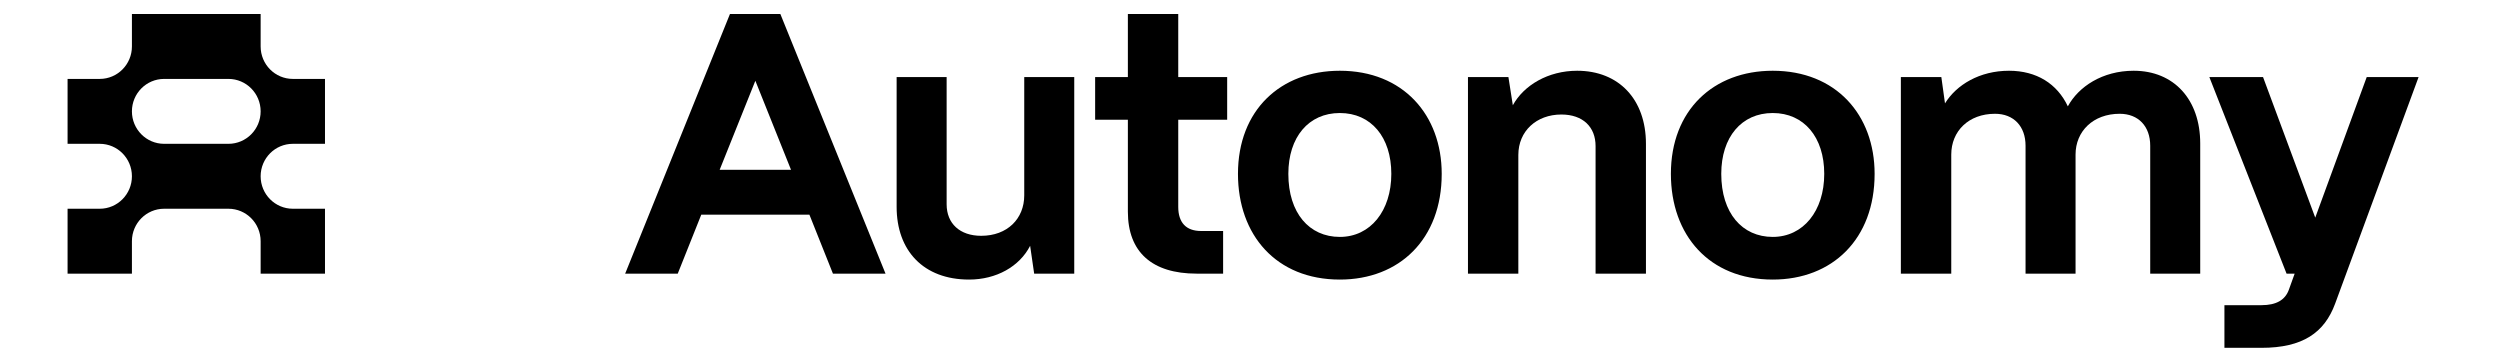
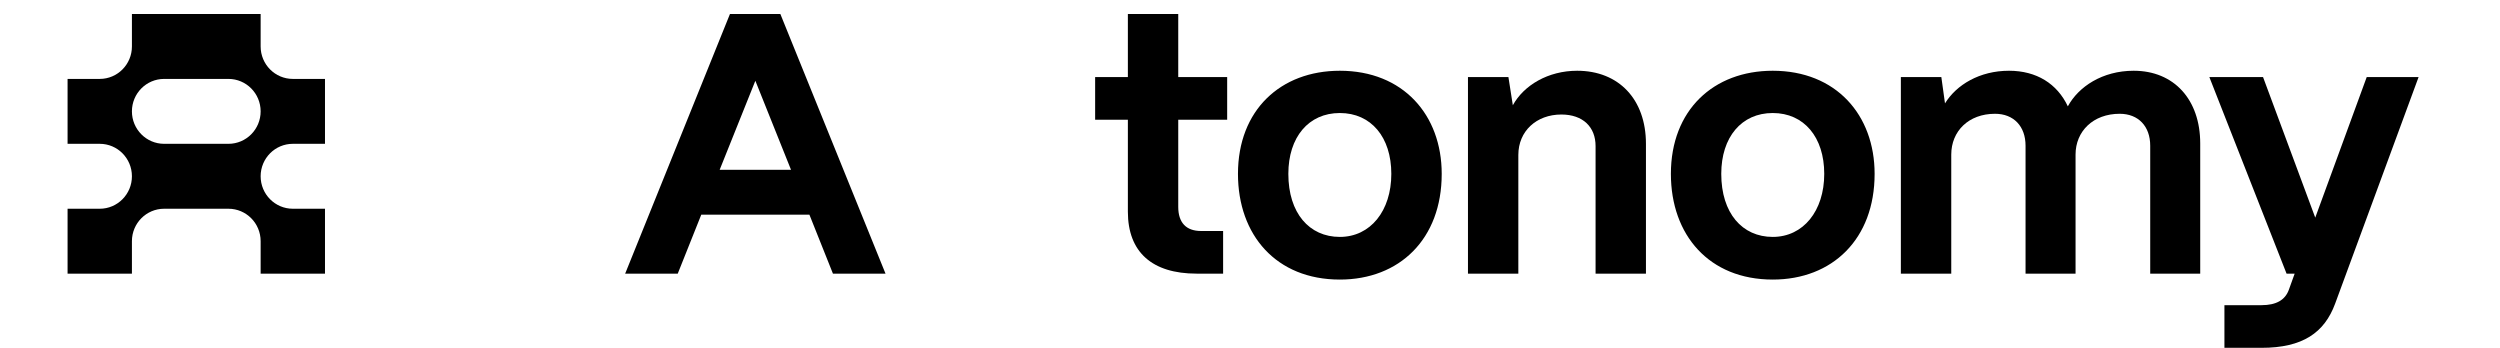
<svg xmlns="http://www.w3.org/2000/svg" width="115" height="16" viewBox="0 0 116 17" fill="none">
  <path d="M9.645 8.615C9.645 7.739 10.349 7.029 11.218 7.029H12.79V3.857H11.218C10.349 3.857 9.645 3.146 9.645 2.27V0.684H3.354V2.27C3.354 3.146 2.65 3.857 1.782 3.857H0.209V7.029H1.782C2.65 7.029 3.354 7.739 3.354 8.615C3.354 9.491 2.65 10.202 1.782 10.202H0.209V13.374H3.354V11.788C3.354 10.912 4.059 10.202 4.927 10.202H8.072C8.941 10.202 9.645 10.912 9.645 11.788V13.374H12.79V10.202H11.218C10.349 10.202 9.645 9.491 9.645 8.615ZM4.927 7.029C4.059 7.029 3.354 6.319 3.354 5.443C3.354 4.567 4.059 3.857 4.927 3.857H8.072C8.941 3.857 9.645 4.567 9.645 5.443C9.645 6.319 8.941 7.029 8.072 7.029H4.927Z" fill="black" />
  <path d="M27.461 13.374L32.583 0.684H35.046L40.186 13.374H37.616L36.466 10.492H31.181L30.031 13.374H27.461ZM32.08 8.298H35.567L33.824 3.947L32.08 8.298Z" fill="black" />
-   <path d="M40.729 10.111V3.766H43.173V9.984C43.173 10.927 43.821 11.525 44.863 11.525C46.139 11.525 46.966 10.691 46.966 9.549V3.766H49.41V13.374H47.451L47.254 12.014C46.732 13.03 45.6 13.664 44.27 13.664C42.041 13.664 40.729 12.25 40.729 10.111Z" fill="black" />
  <path d="M55.392 13.374C53.217 13.374 52.031 12.323 52.031 10.347V5.851H50.431V3.766H52.031V0.684H54.493V3.766H56.884V5.851H54.493V10.111C54.493 10.873 54.871 11.29 55.608 11.29H56.686V13.374H55.392Z" fill="black" />
  <path d="M57.412 8.498C57.412 5.379 59.497 3.458 62.391 3.458C65.482 3.458 67.37 5.615 67.37 8.498C67.37 11.688 65.303 13.664 62.391 13.664C59.281 13.664 57.412 11.489 57.412 8.498ZM64.907 8.498C64.907 6.703 63.919 5.524 62.391 5.524C60.863 5.524 59.874 6.703 59.874 8.498C59.874 10.419 60.899 11.579 62.391 11.579C63.883 11.579 64.907 10.31 64.907 8.498Z" fill="black" />
  <path d="M68.653 13.374V3.766H70.63L70.846 5.144C71.385 4.165 72.571 3.458 73.991 3.458C76.022 3.458 77.352 4.854 77.352 7.029V13.374H74.89V7.138C74.89 6.213 74.279 5.597 73.218 5.597C71.996 5.597 71.115 6.413 71.115 7.573V13.374H68.653Z" fill="black" />
  <path d="M78.571 8.498C78.571 5.379 80.656 3.458 83.549 3.458C86.641 3.458 88.528 5.615 88.528 8.498C88.528 11.688 86.461 13.664 83.549 13.664C80.44 13.664 78.571 11.489 78.571 8.498ZM86.066 8.498C86.066 6.703 85.077 5.524 83.549 5.524C82.022 5.524 81.033 6.703 81.033 8.498C81.033 10.419 82.058 11.579 83.549 11.579C85.041 11.579 86.066 10.31 86.066 8.498Z" fill="black" />
  <path d="M89.811 13.374V3.766H91.789L91.968 5.053C92.526 4.147 93.658 3.458 95.096 3.458C96.444 3.458 97.45 4.092 97.972 5.198C98.493 4.237 99.661 3.458 101.189 3.458C103.166 3.458 104.442 4.872 104.442 7.011V13.374H101.998V7.12C101.998 6.177 101.423 5.561 100.506 5.561C99.212 5.561 98.349 6.413 98.349 7.555V13.374H95.905V7.12C95.905 6.177 95.329 5.561 94.413 5.561C93.119 5.561 92.274 6.413 92.274 7.555V13.374H89.811Z" fill="black" />
  <path d="M105.625 17V14.915H107.44C108.159 14.915 108.59 14.661 108.77 14.172L109.058 13.374H108.662L104.888 3.766H107.512L110.064 10.637L112.58 3.766H115.115L111.035 14.843C110.513 16.257 109.453 17 107.44 17H105.625Z" fill="black" />
</svg>